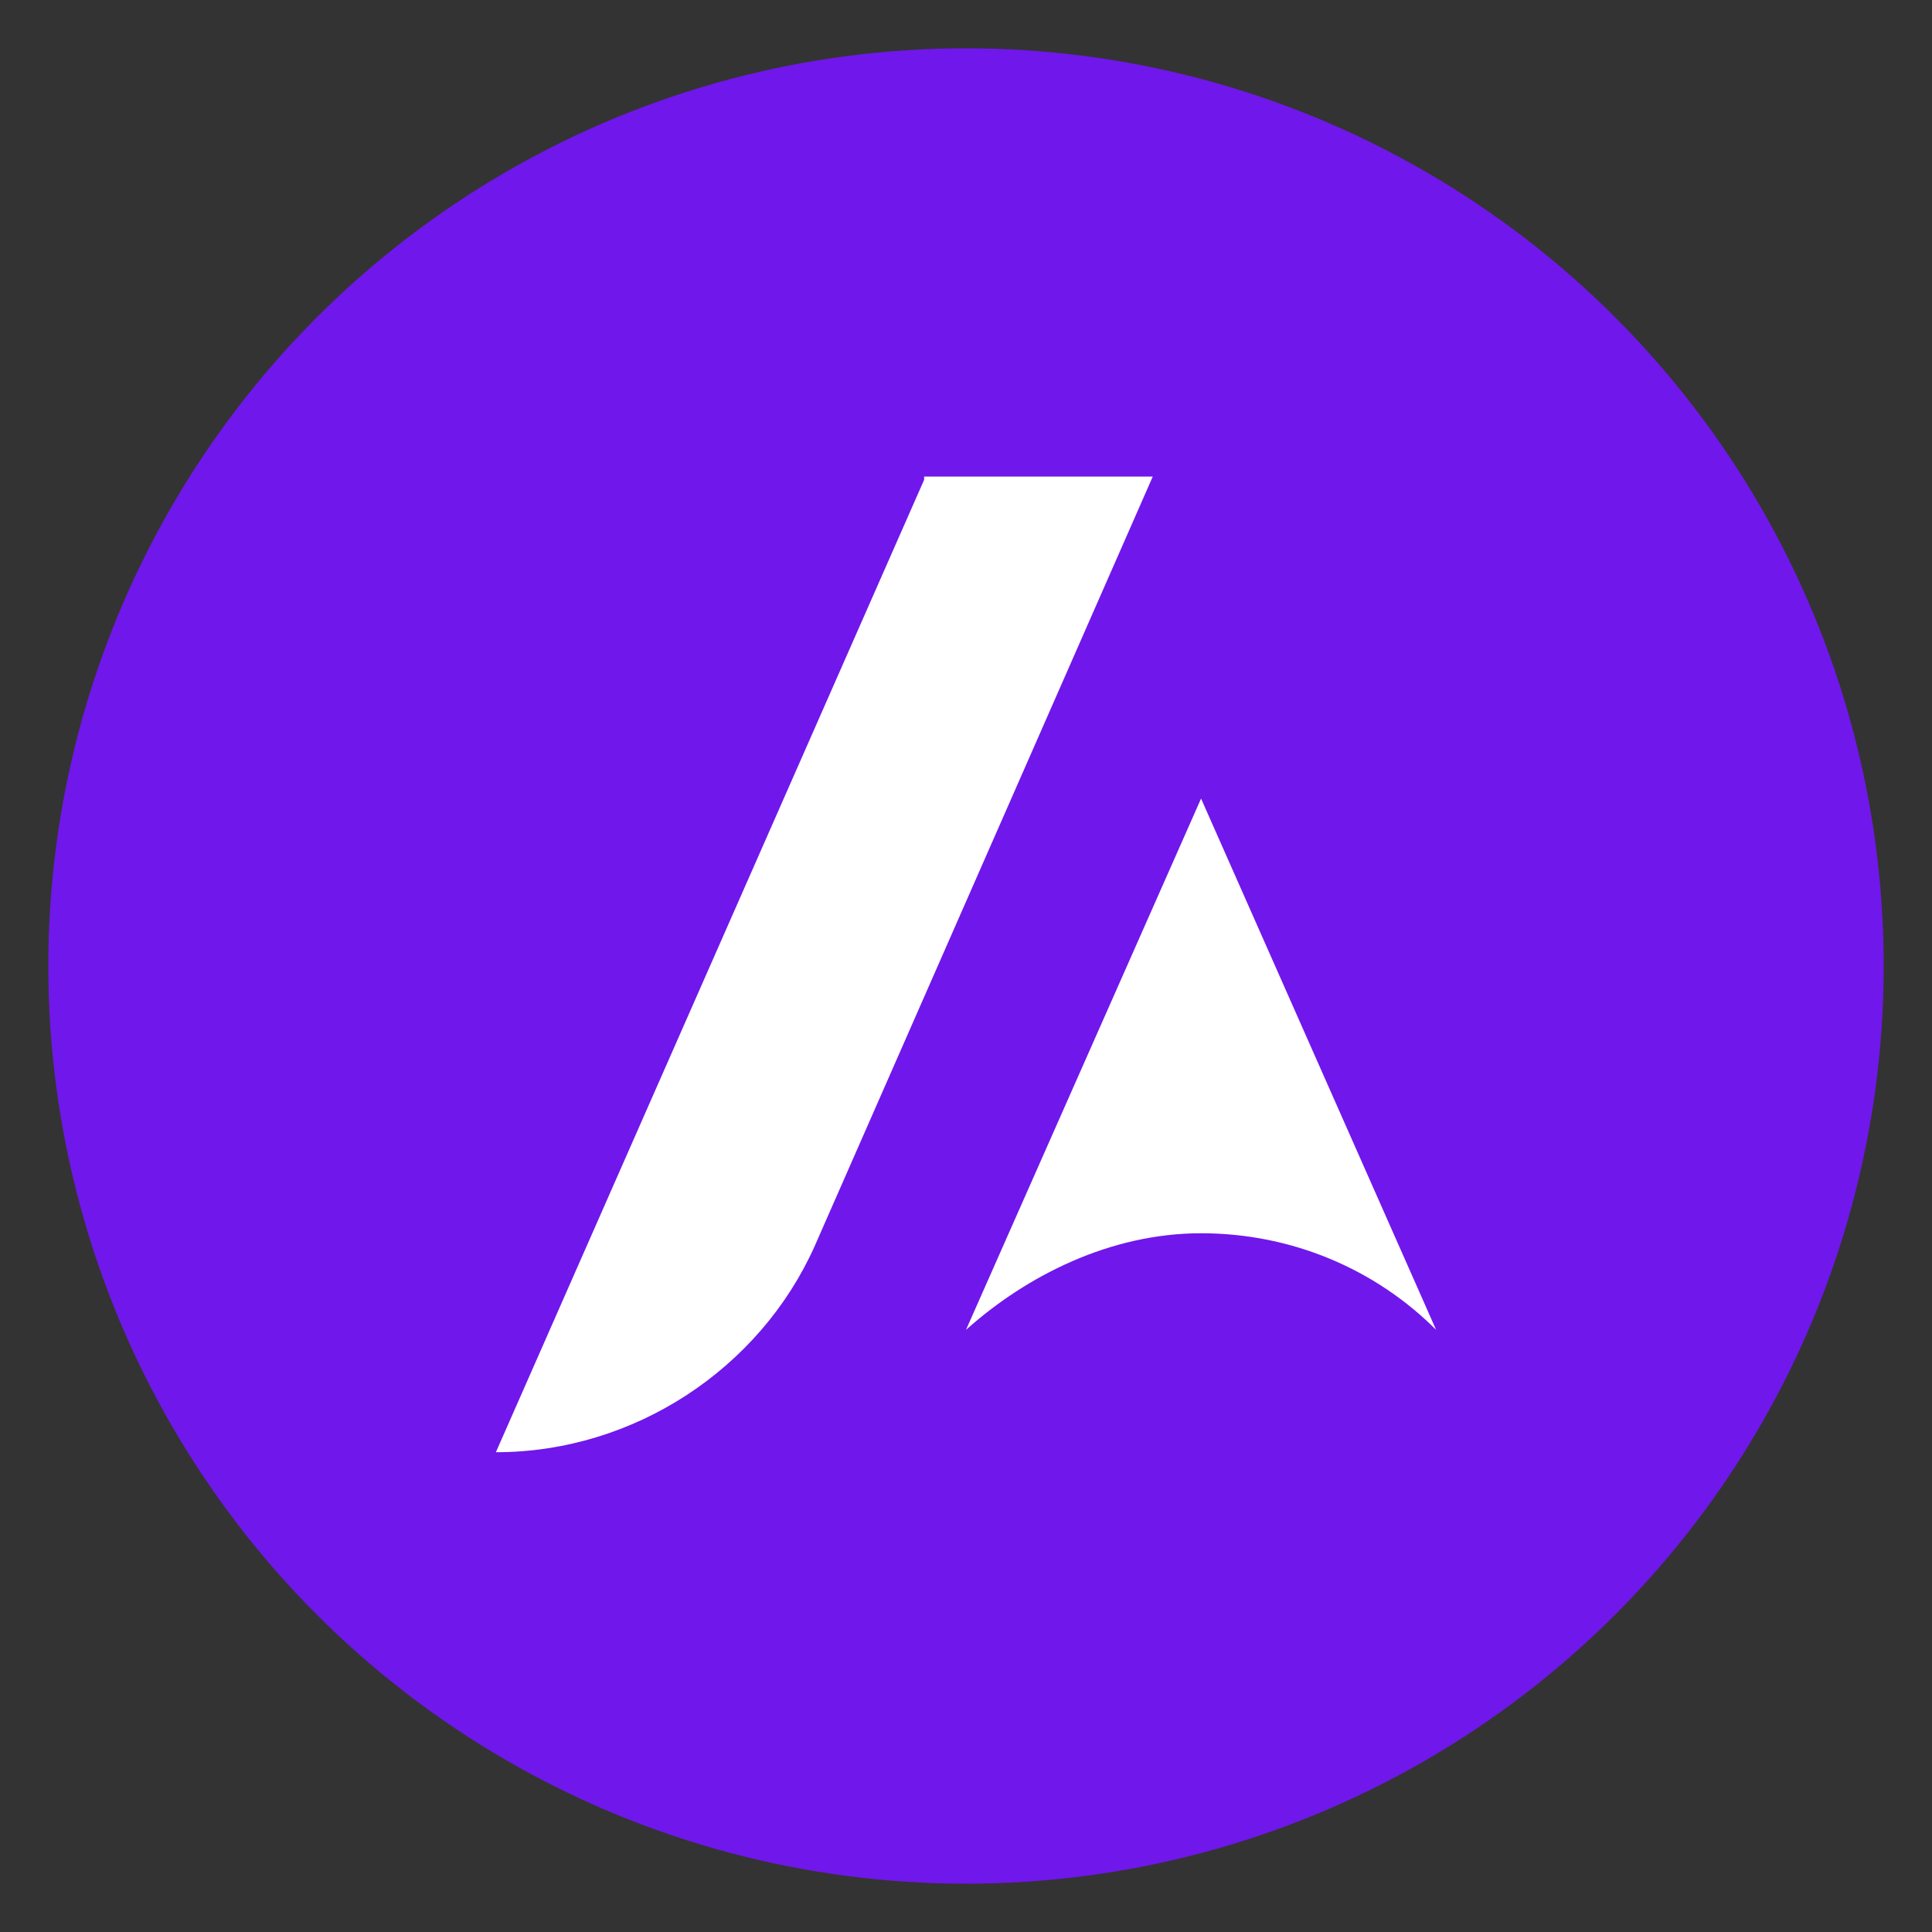
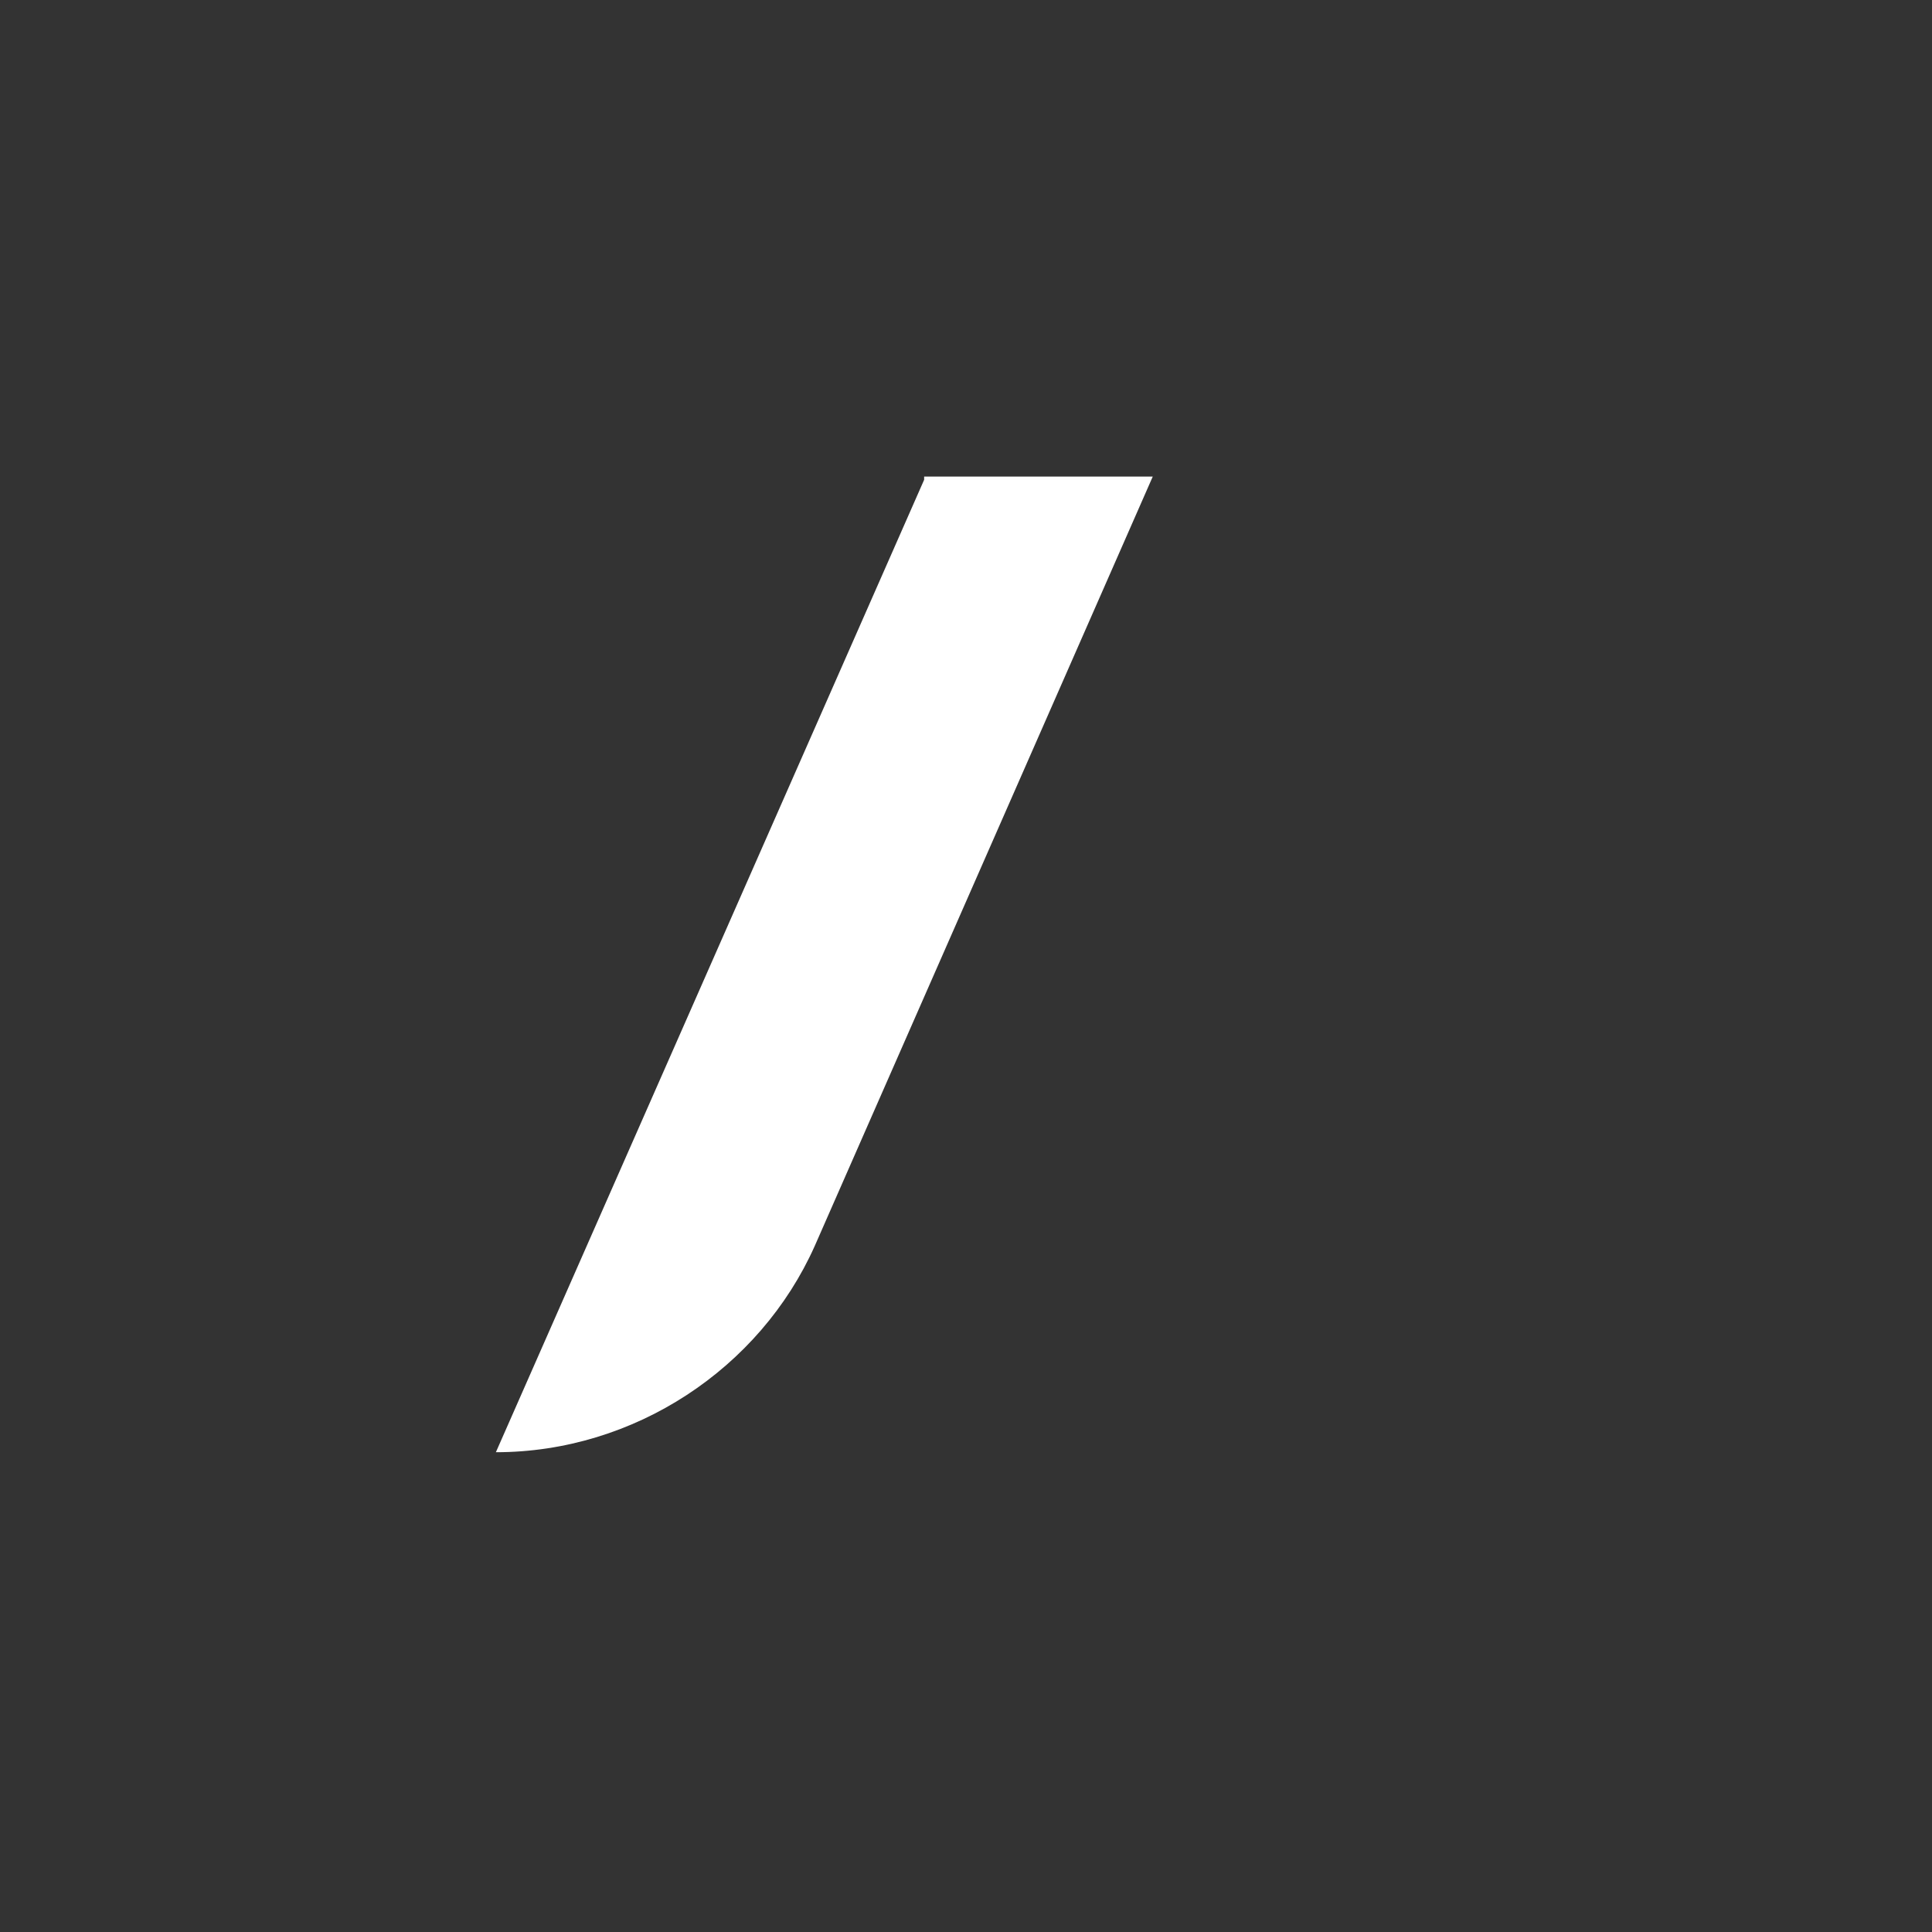
<svg xmlns="http://www.w3.org/2000/svg" version="1.1" id="Layer_1" x="0px" y="0px" viewBox="0 0 60 60" style="enable-background:new 0 0 60 60;" xml:space="preserve">
  <rect x="0" y="0" width="60" height="60" fill="#333333" stroke="none" />
  <style type="text/css">
	.st0{fill:#7017EB;}
	.st1{fill:none;}
	.st2{fill:#FFFFFF;}
</style>
  <g>
-     <circle class="st0" cx="30" cy="30" r="28.5" />
-   </g>
-   <path class="st1" d="M18,18h24v24H18V18z" />
+     </g>
  <g>
-     <rect x="18" y="18" class="st1" width="24" height="24" />
-   </g>
+     </g>
  <path class="st1" d="M18,18h24v24H18V18z" />
  <g>
    <path class="st2" d="M28.7,14.9L15.4,45.1l0,0c4.3,0,8.2-2.6,9.9-6.4l10.5-23.9H28.7z" />
-     <path class="st2" d="M37.3,38.3c2.8,0,5.4,1.1,7.3,3l-7.3-16.5L30,41.3C31.9,39.6,34.5,38.3,37.3,38.3z" />
  </g>
</svg>